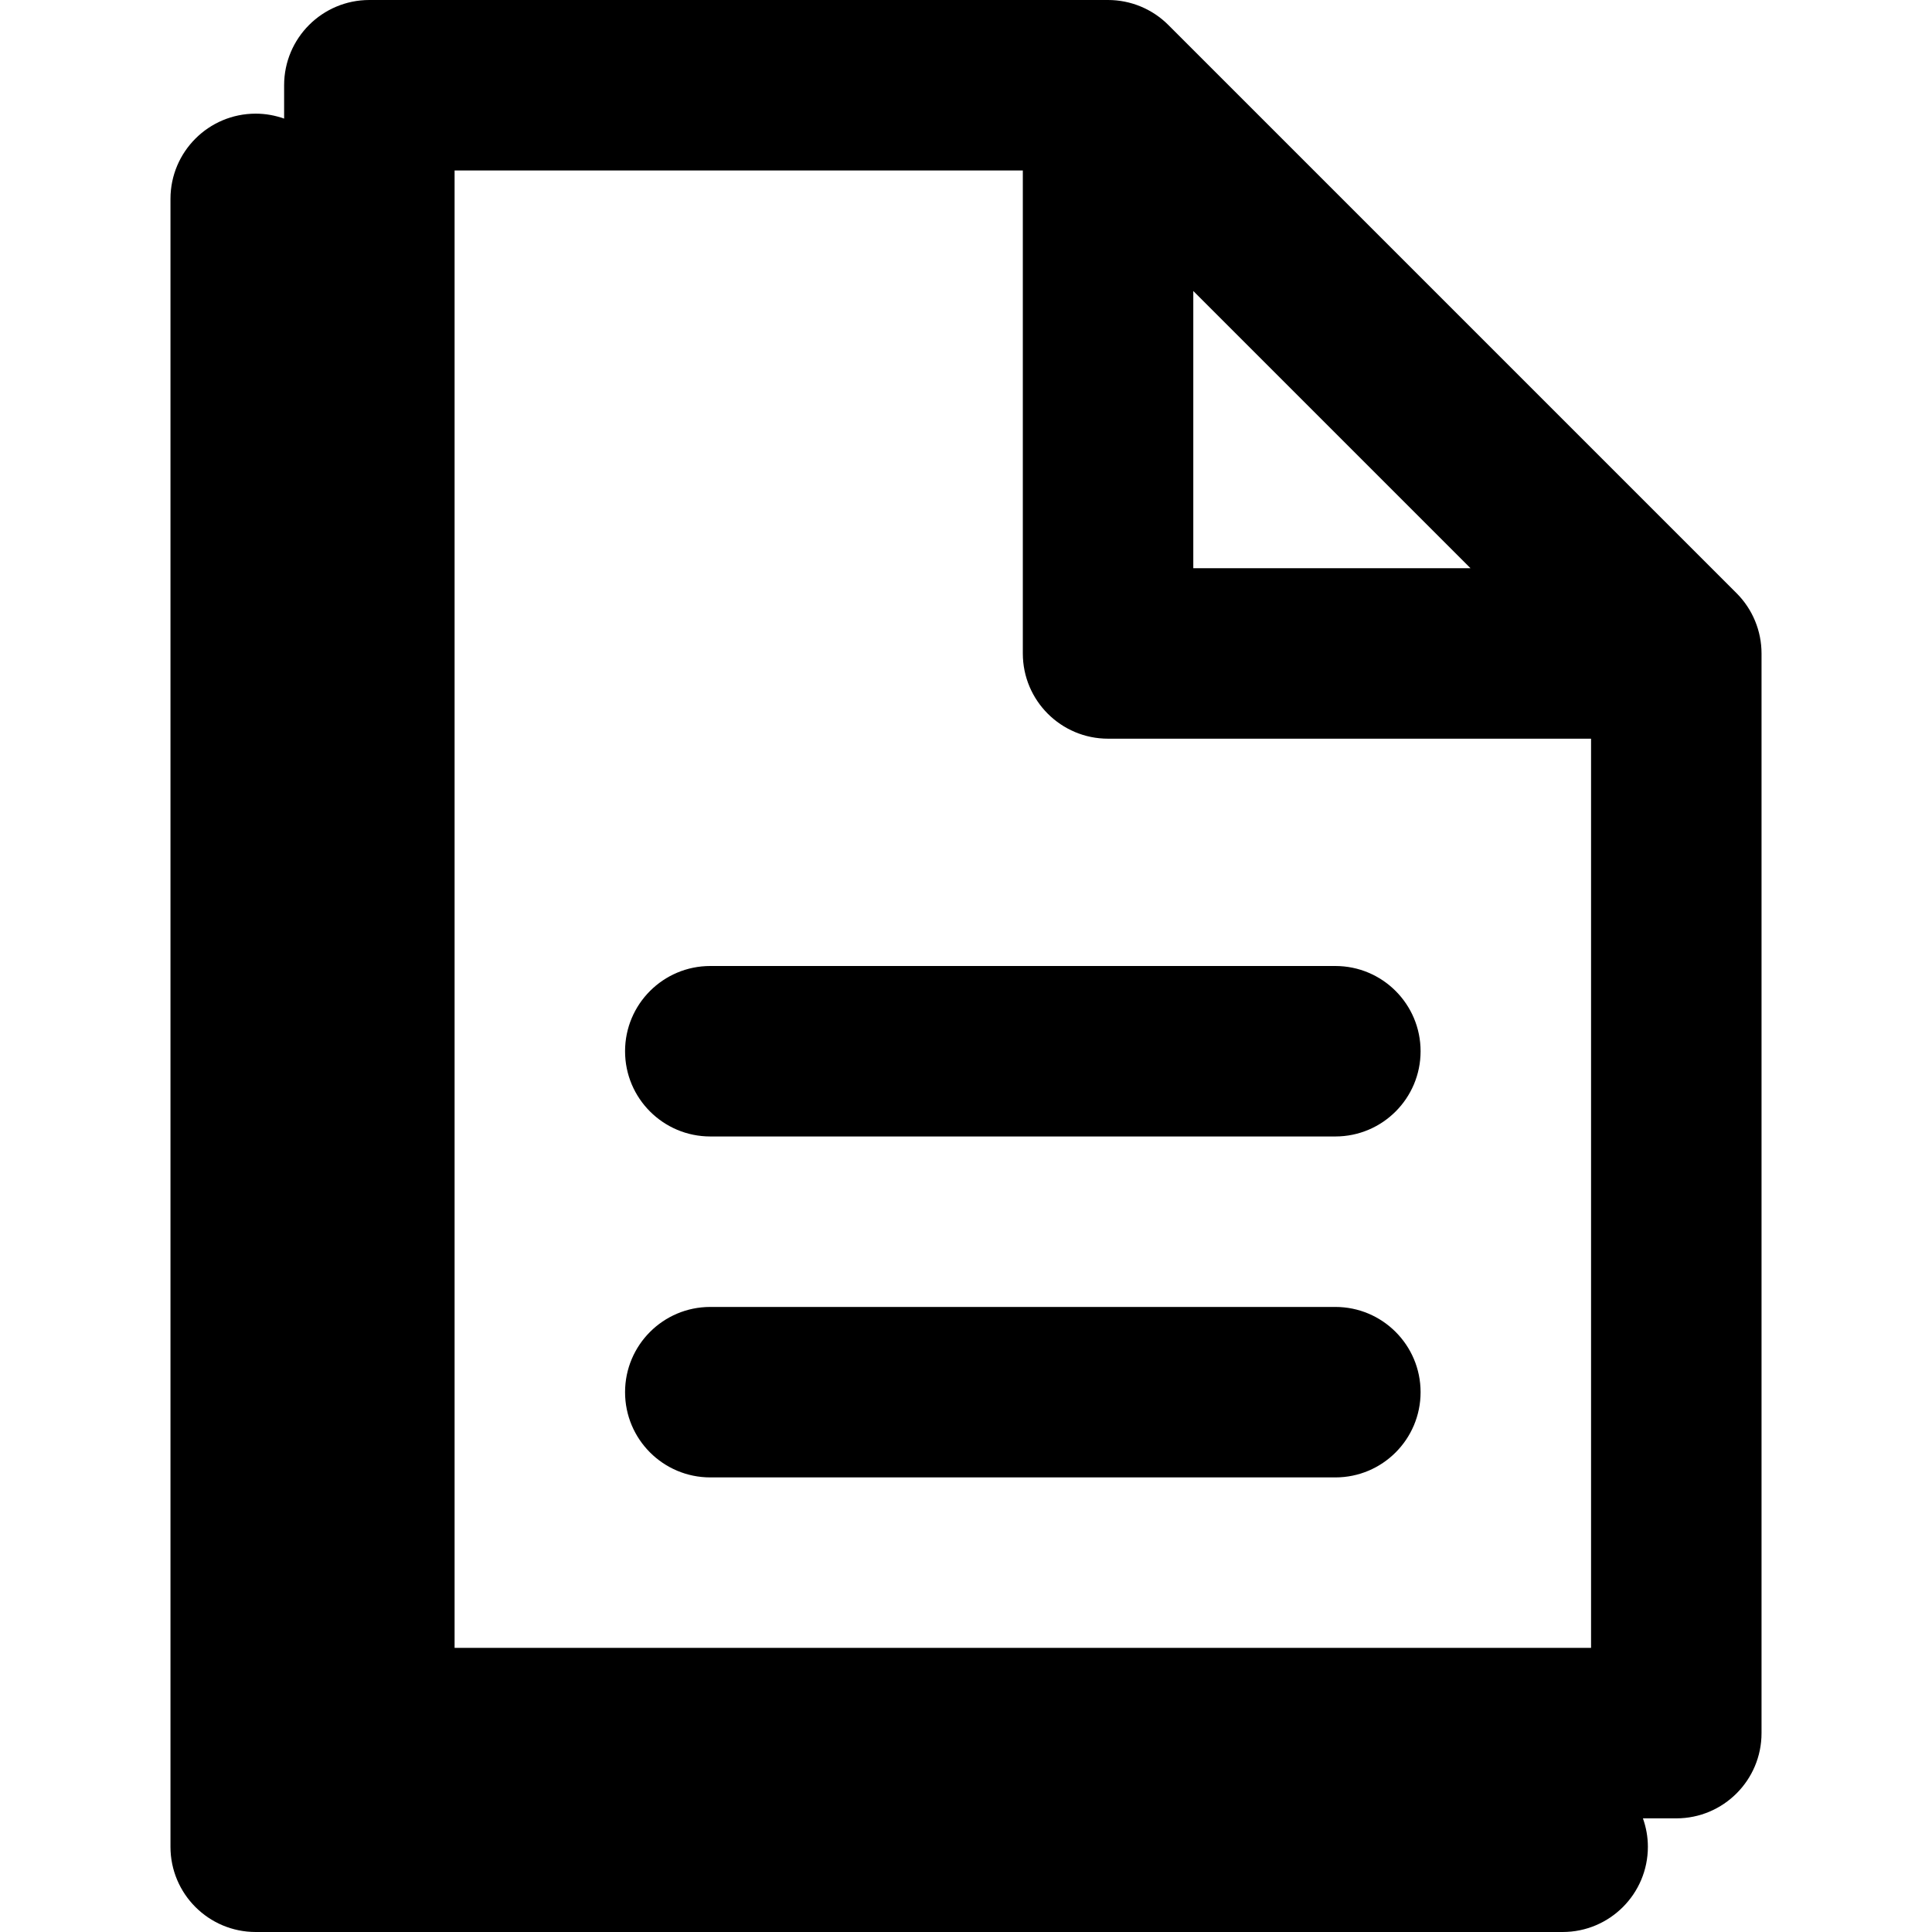
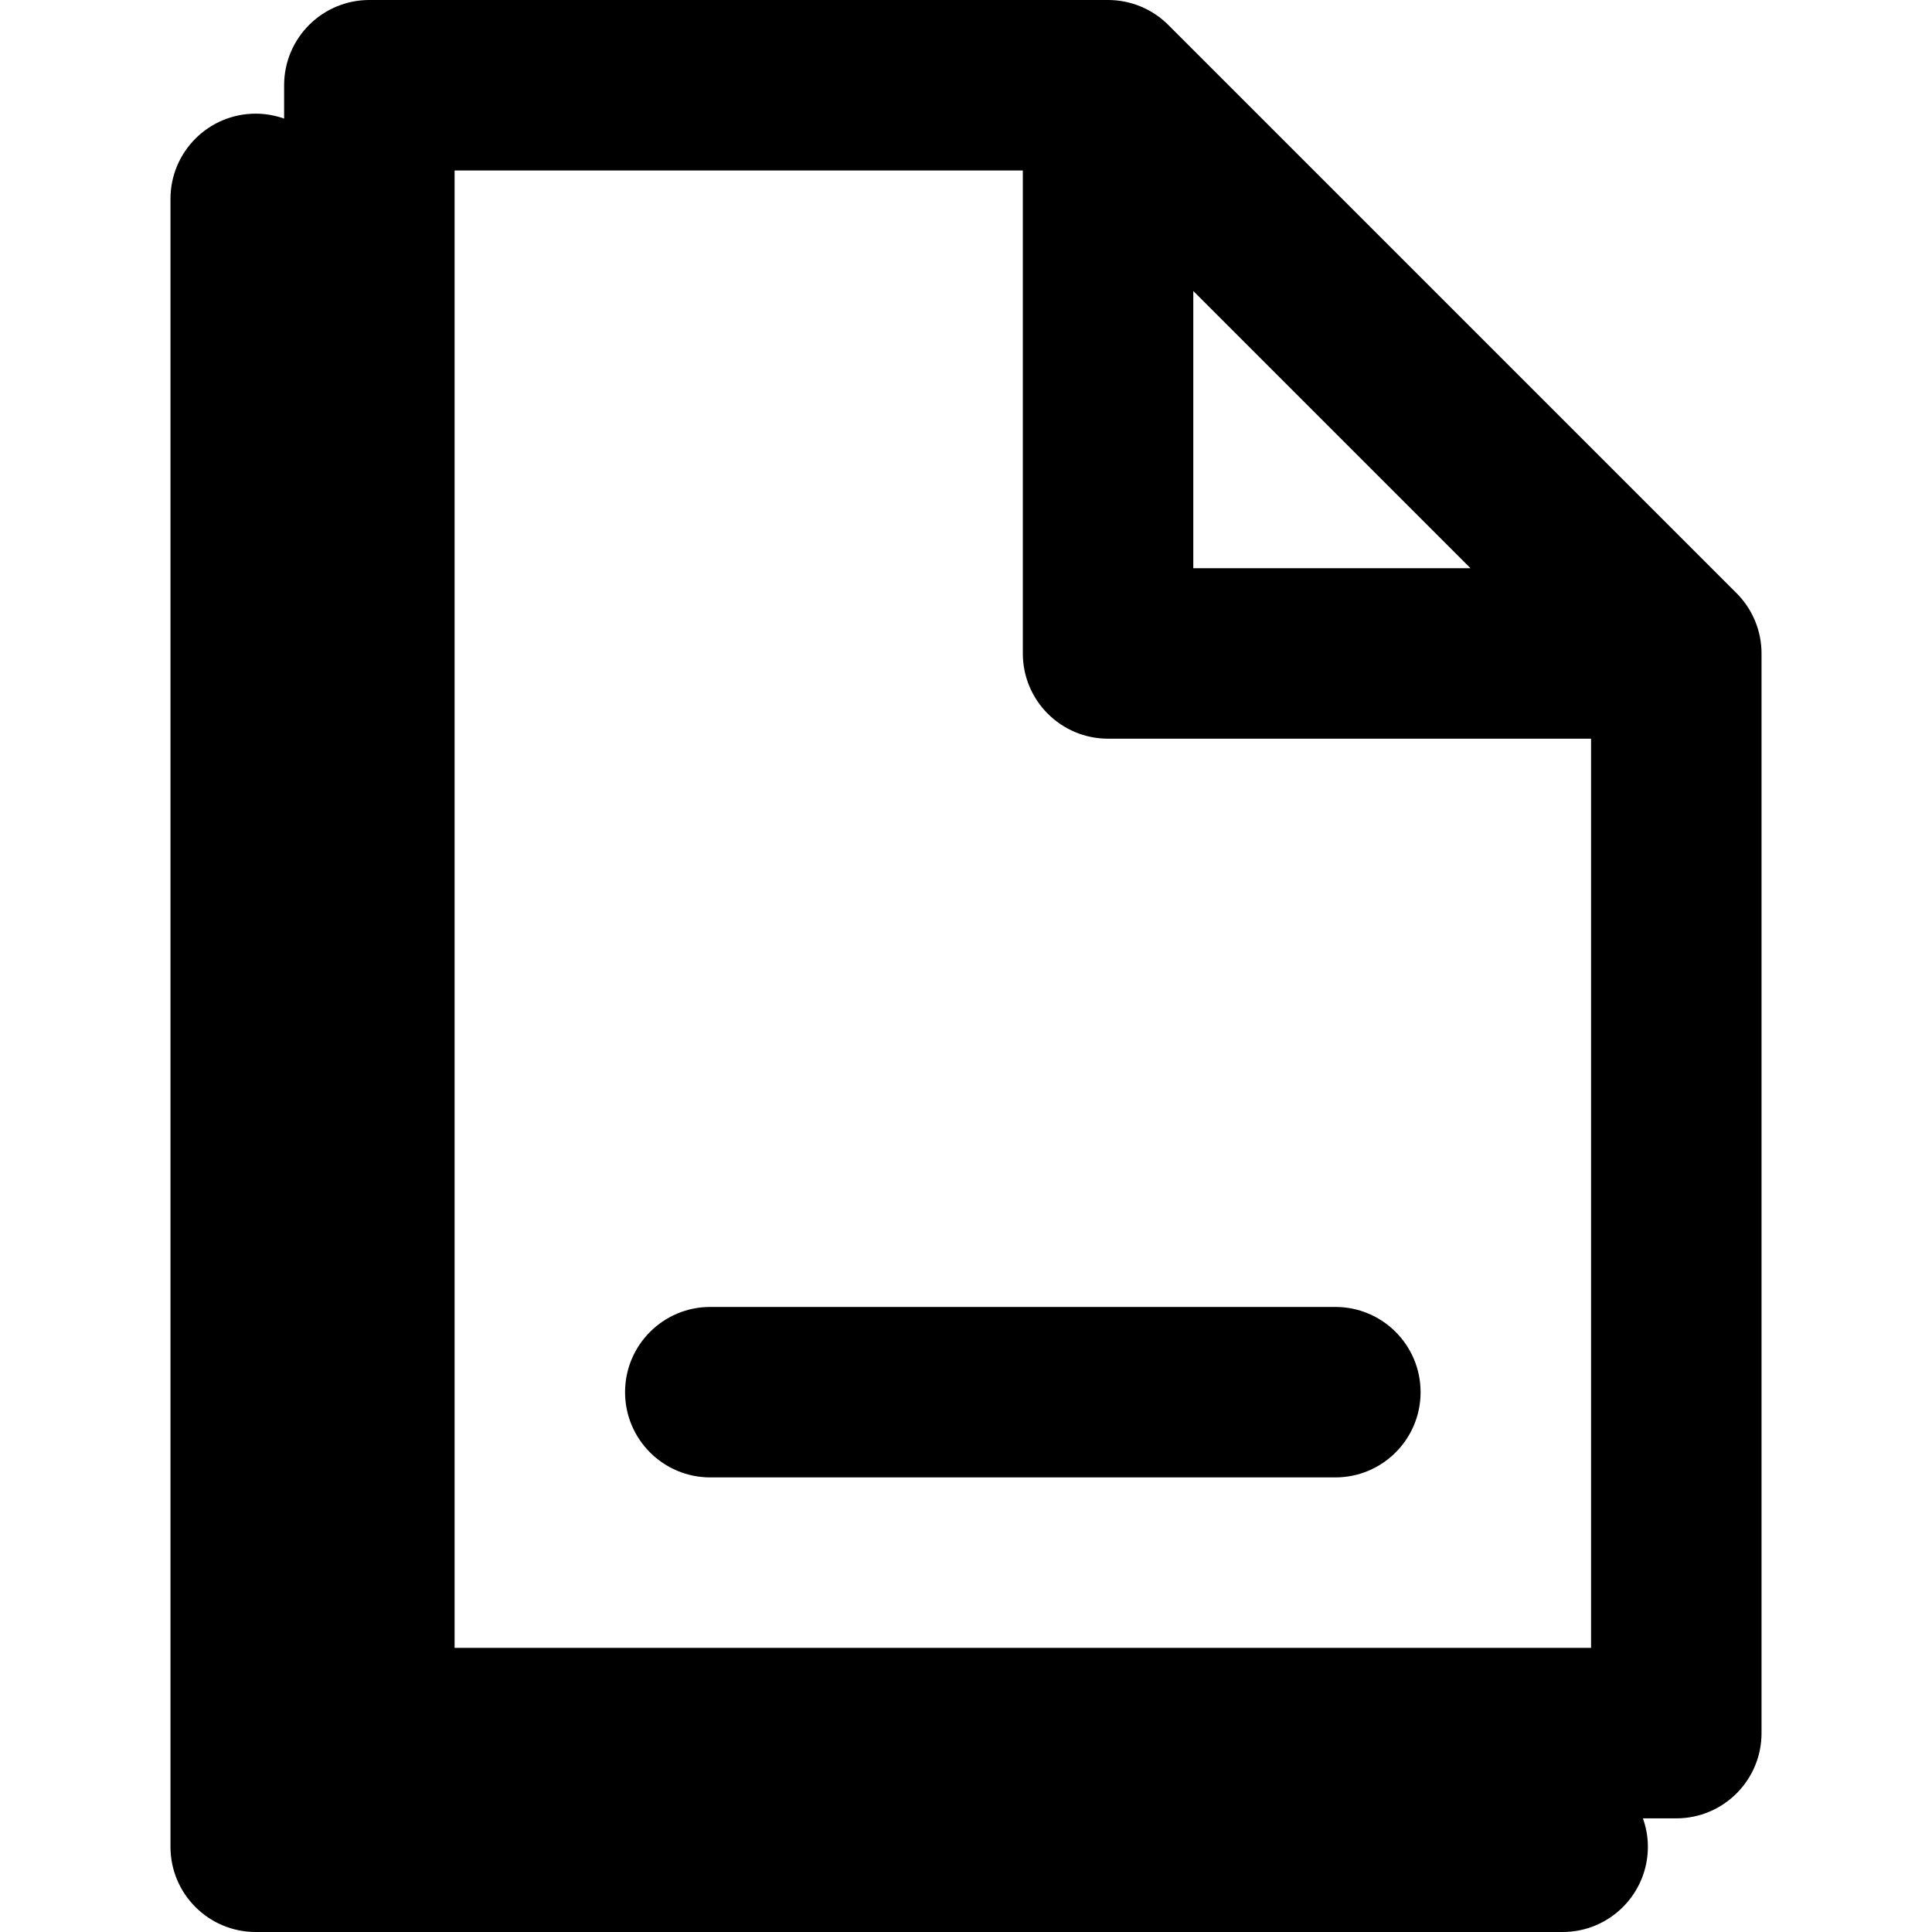
<svg xmlns="http://www.w3.org/2000/svg" fill="#000000" height="800px" width="800px" version="1.1" id="Layer_1" viewBox="0 0 512 512" xml:space="preserve">
  <g>
    <g>
      <path d="M460.207,157.201L309.618,6.615C305.382,2.379,299.637,0,293.647,0H97.882C85.408,0,75.294,10.114,75.294,22.588v8.843    c-2.358-0.836-4.885-1.313-7.529-1.313c-12.475,0-22.588,10.113-22.588,22.588v436.706C45.176,501.886,55.29,512,67.765,512    h346.353c12.475,0,22.588-10.114,22.588-22.588c0-2.644-0.477-5.171-1.313-7.529h8.843c12.475,0,22.588-10.114,22.588-22.588    V173.173C466.824,167.183,464.443,161.438,460.207,157.201z M316.235,77.119l73.466,73.466h-73.466V77.119z M421.647,436.706    H120.471V45.176h150.588v127.997c0,12.475,10.114,22.588,22.588,22.588h128V436.706z" />
    </g>
  </g>
  <g>
    <g>
      <path d="M353.882,346.353H188.235c-12.475,0-22.588,10.113-22.588,22.588s10.114,22.588,22.588,22.588h165.647    c12.475,0,22.588-10.114,22.588-22.588S366.357,346.353,353.882,346.353z" />
    </g>
  </g>
  <g>
    <g>
-       <path d="M353.882,256H188.235c-12.475,0-22.588,10.114-22.588,22.588s10.114,22.588,22.588,22.588h165.647    c12.475,0,22.588-10.113,22.588-22.588S366.357,256,353.882,256z" />
-     </g>
+       </g>
  </g>
</svg>